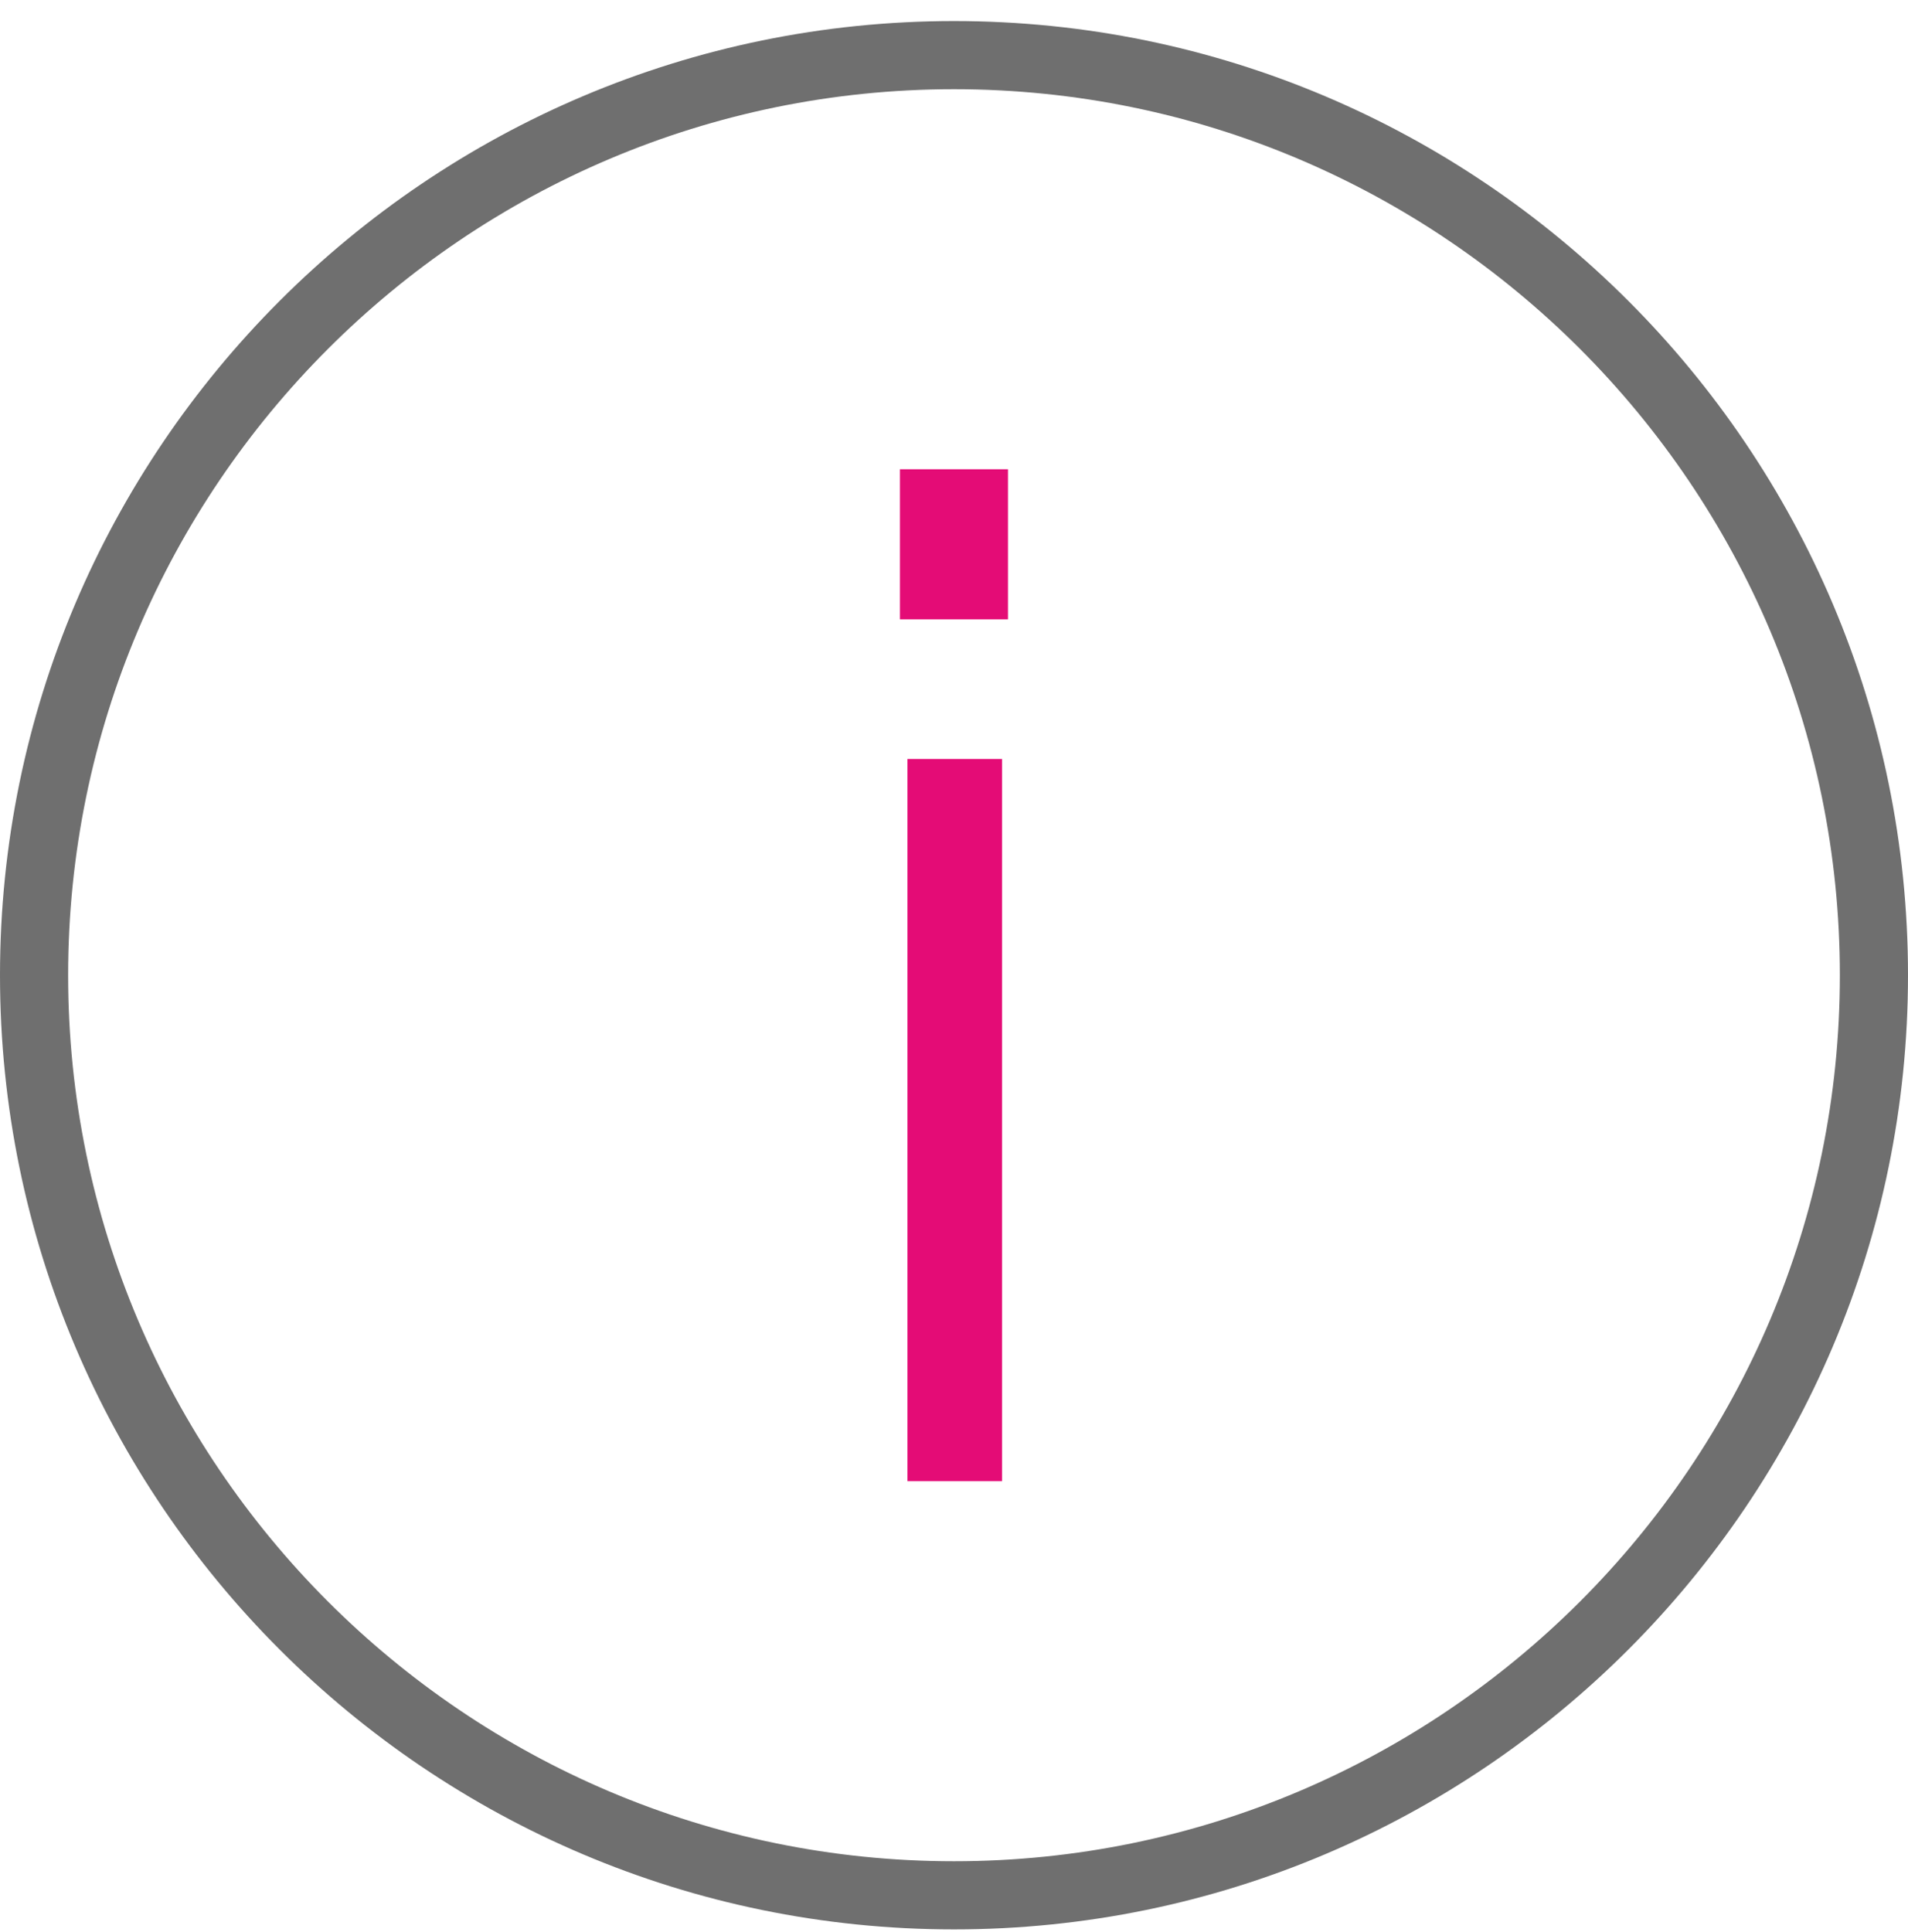
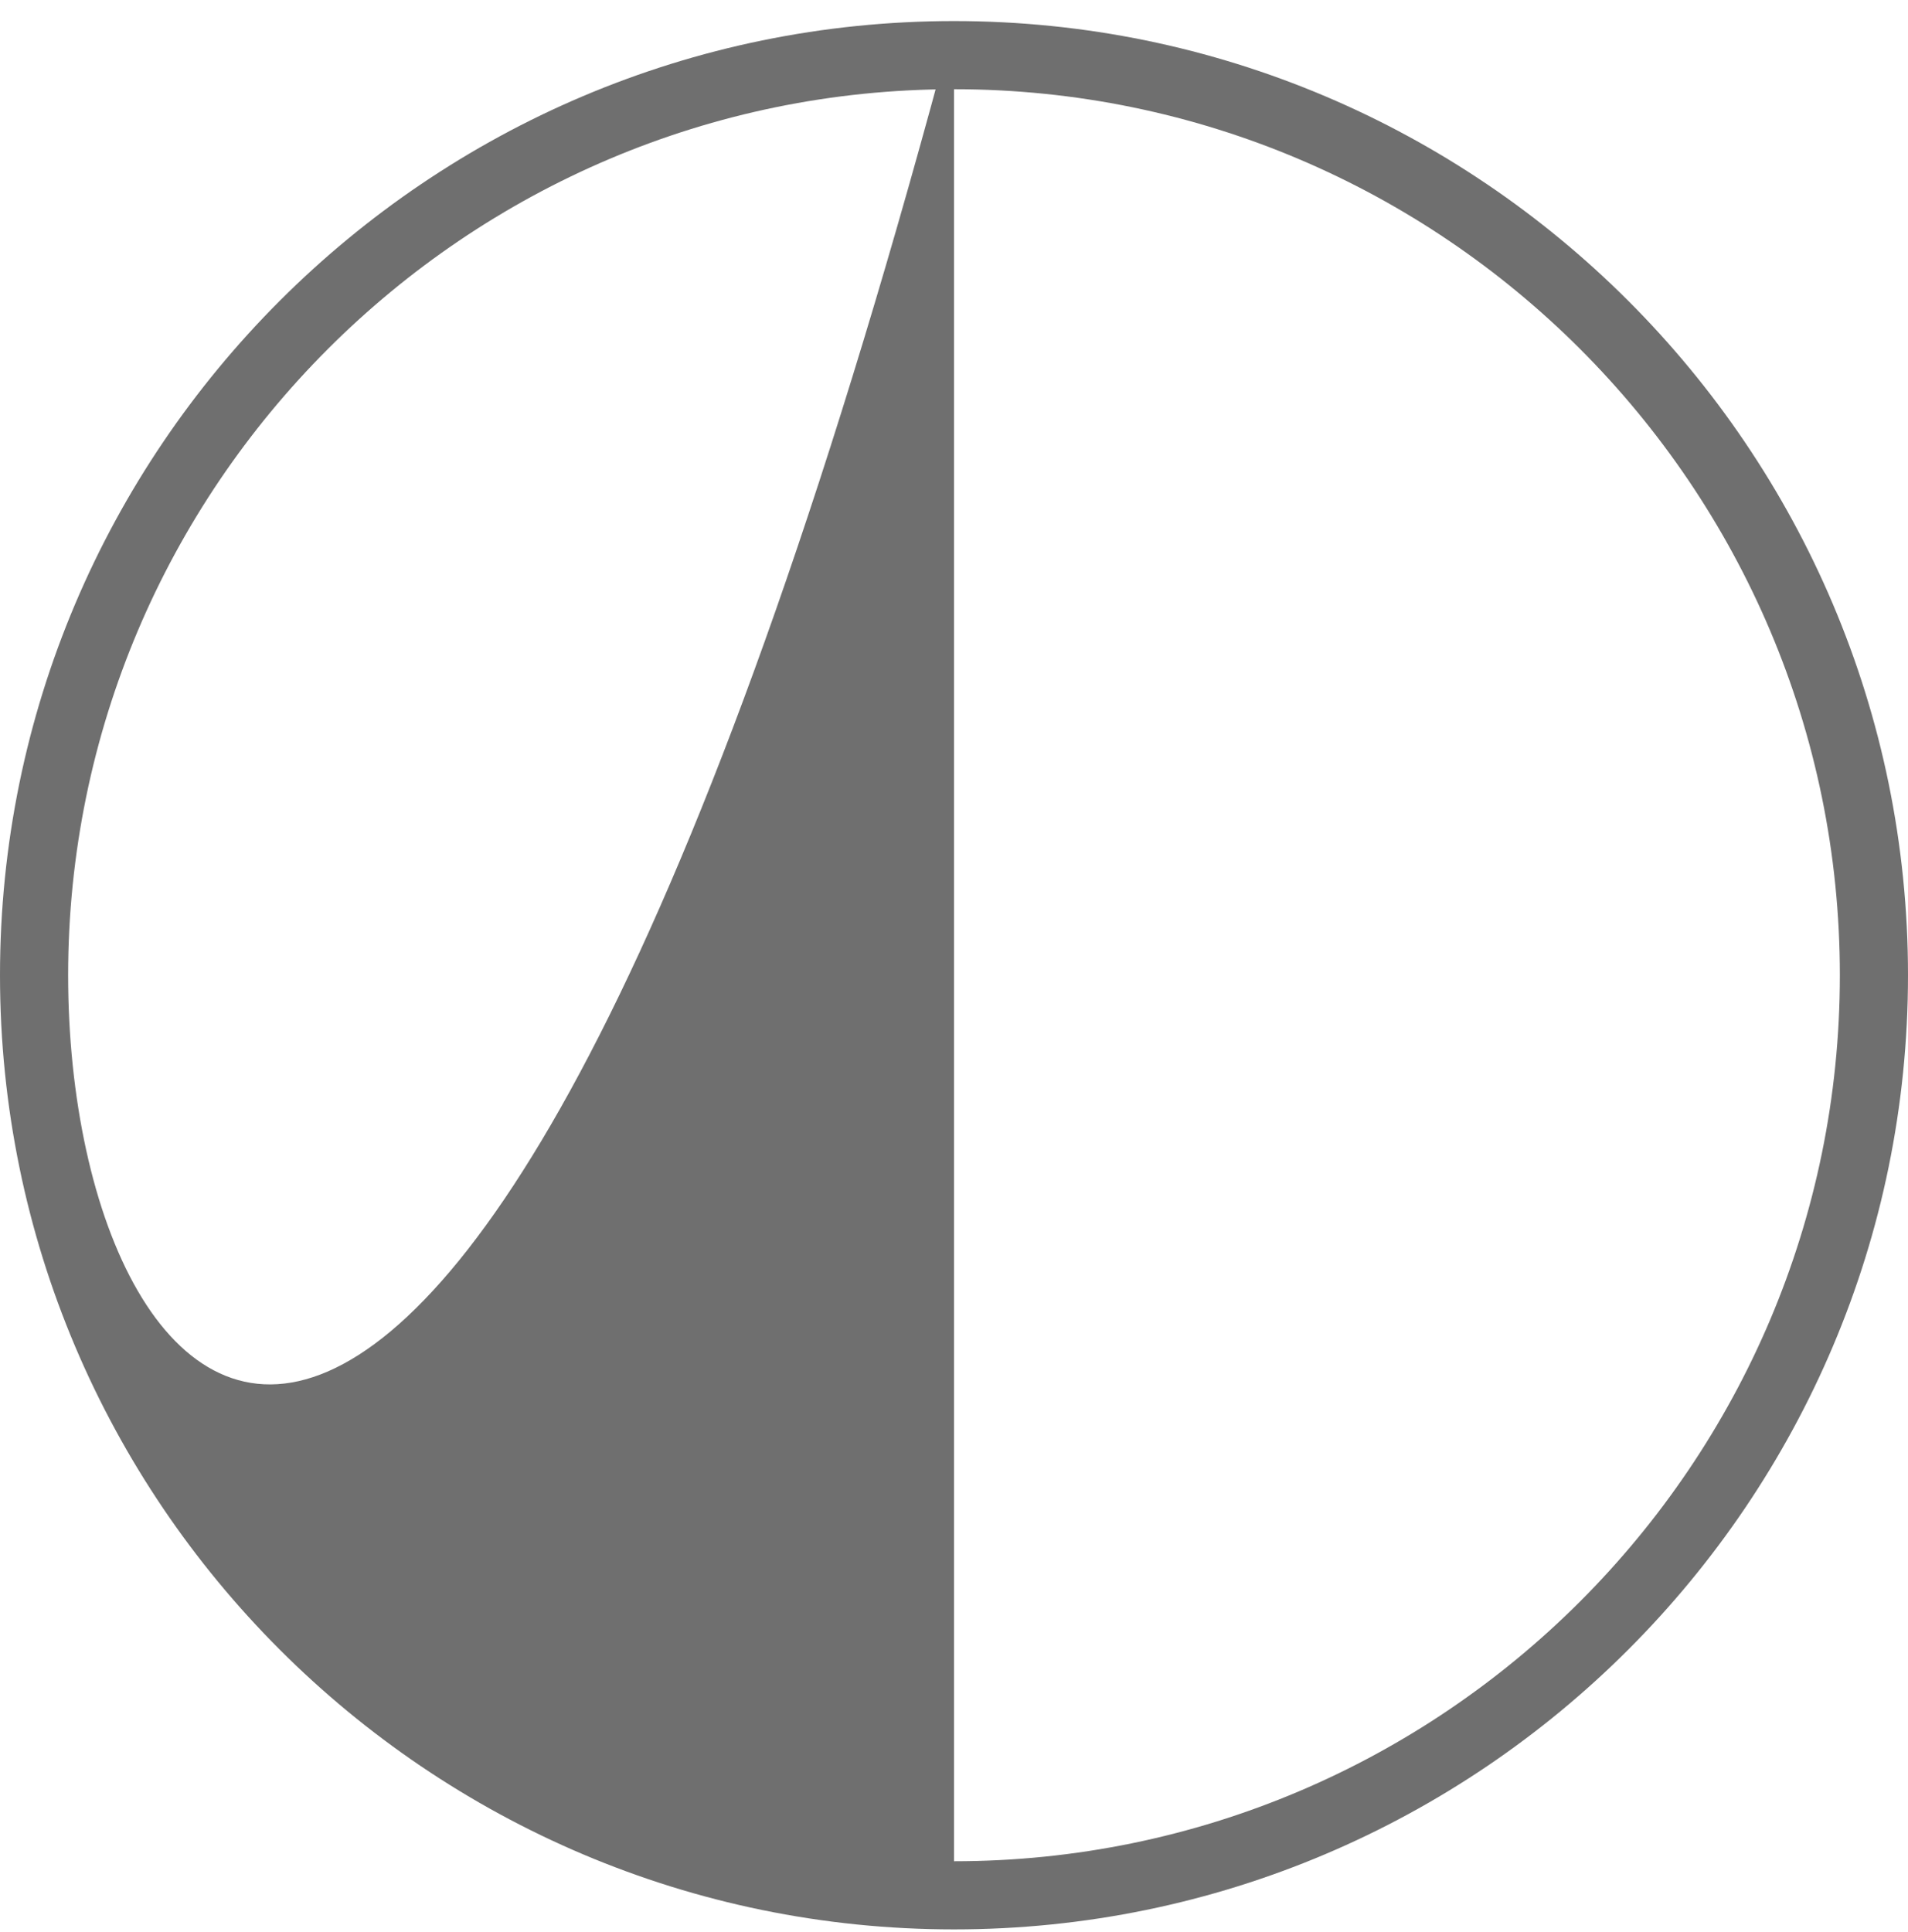
<svg xmlns="http://www.w3.org/2000/svg" width="80" height="81" viewBox="0 0 80 81" fill="none">
-   <path d="M40 0.883C17.943 0.883 0 18.826 0 40.883C0 62.94 17.943 80.883 40 80.883C62.057 80.883 80 62.94 80 40.883C80 18.826 62.057 0.883 40 0.883ZM40 78.026C19.518 78.026 2.857 61.365 2.857 40.883C2.857 20.401 19.518 3.74 40 3.74C60.482 3.74 77.143 20.401 77.143 40.883C77.143 61.365 60.482 78.026 40 78.026Z" fill="#6F6F6F" />
-   <path d="M38.049 31.818V62.093H42.013V31.818H38.049ZM37.734 19.672V25.965H42.263V19.672H37.734Z" fill="#E40C76" />
+   <path d="M40 0.883C17.943 0.883 0 18.826 0 40.883C0 62.94 17.943 80.883 40 80.883C62.057 80.883 80 62.94 80 40.883C80 18.826 62.057 0.883 40 0.883ZC19.518 78.026 2.857 61.365 2.857 40.883C2.857 20.401 19.518 3.74 40 3.74C60.482 3.74 77.143 20.401 77.143 40.883C77.143 61.365 60.482 78.026 40 78.026Z" fill="#6F6F6F" />
</svg>